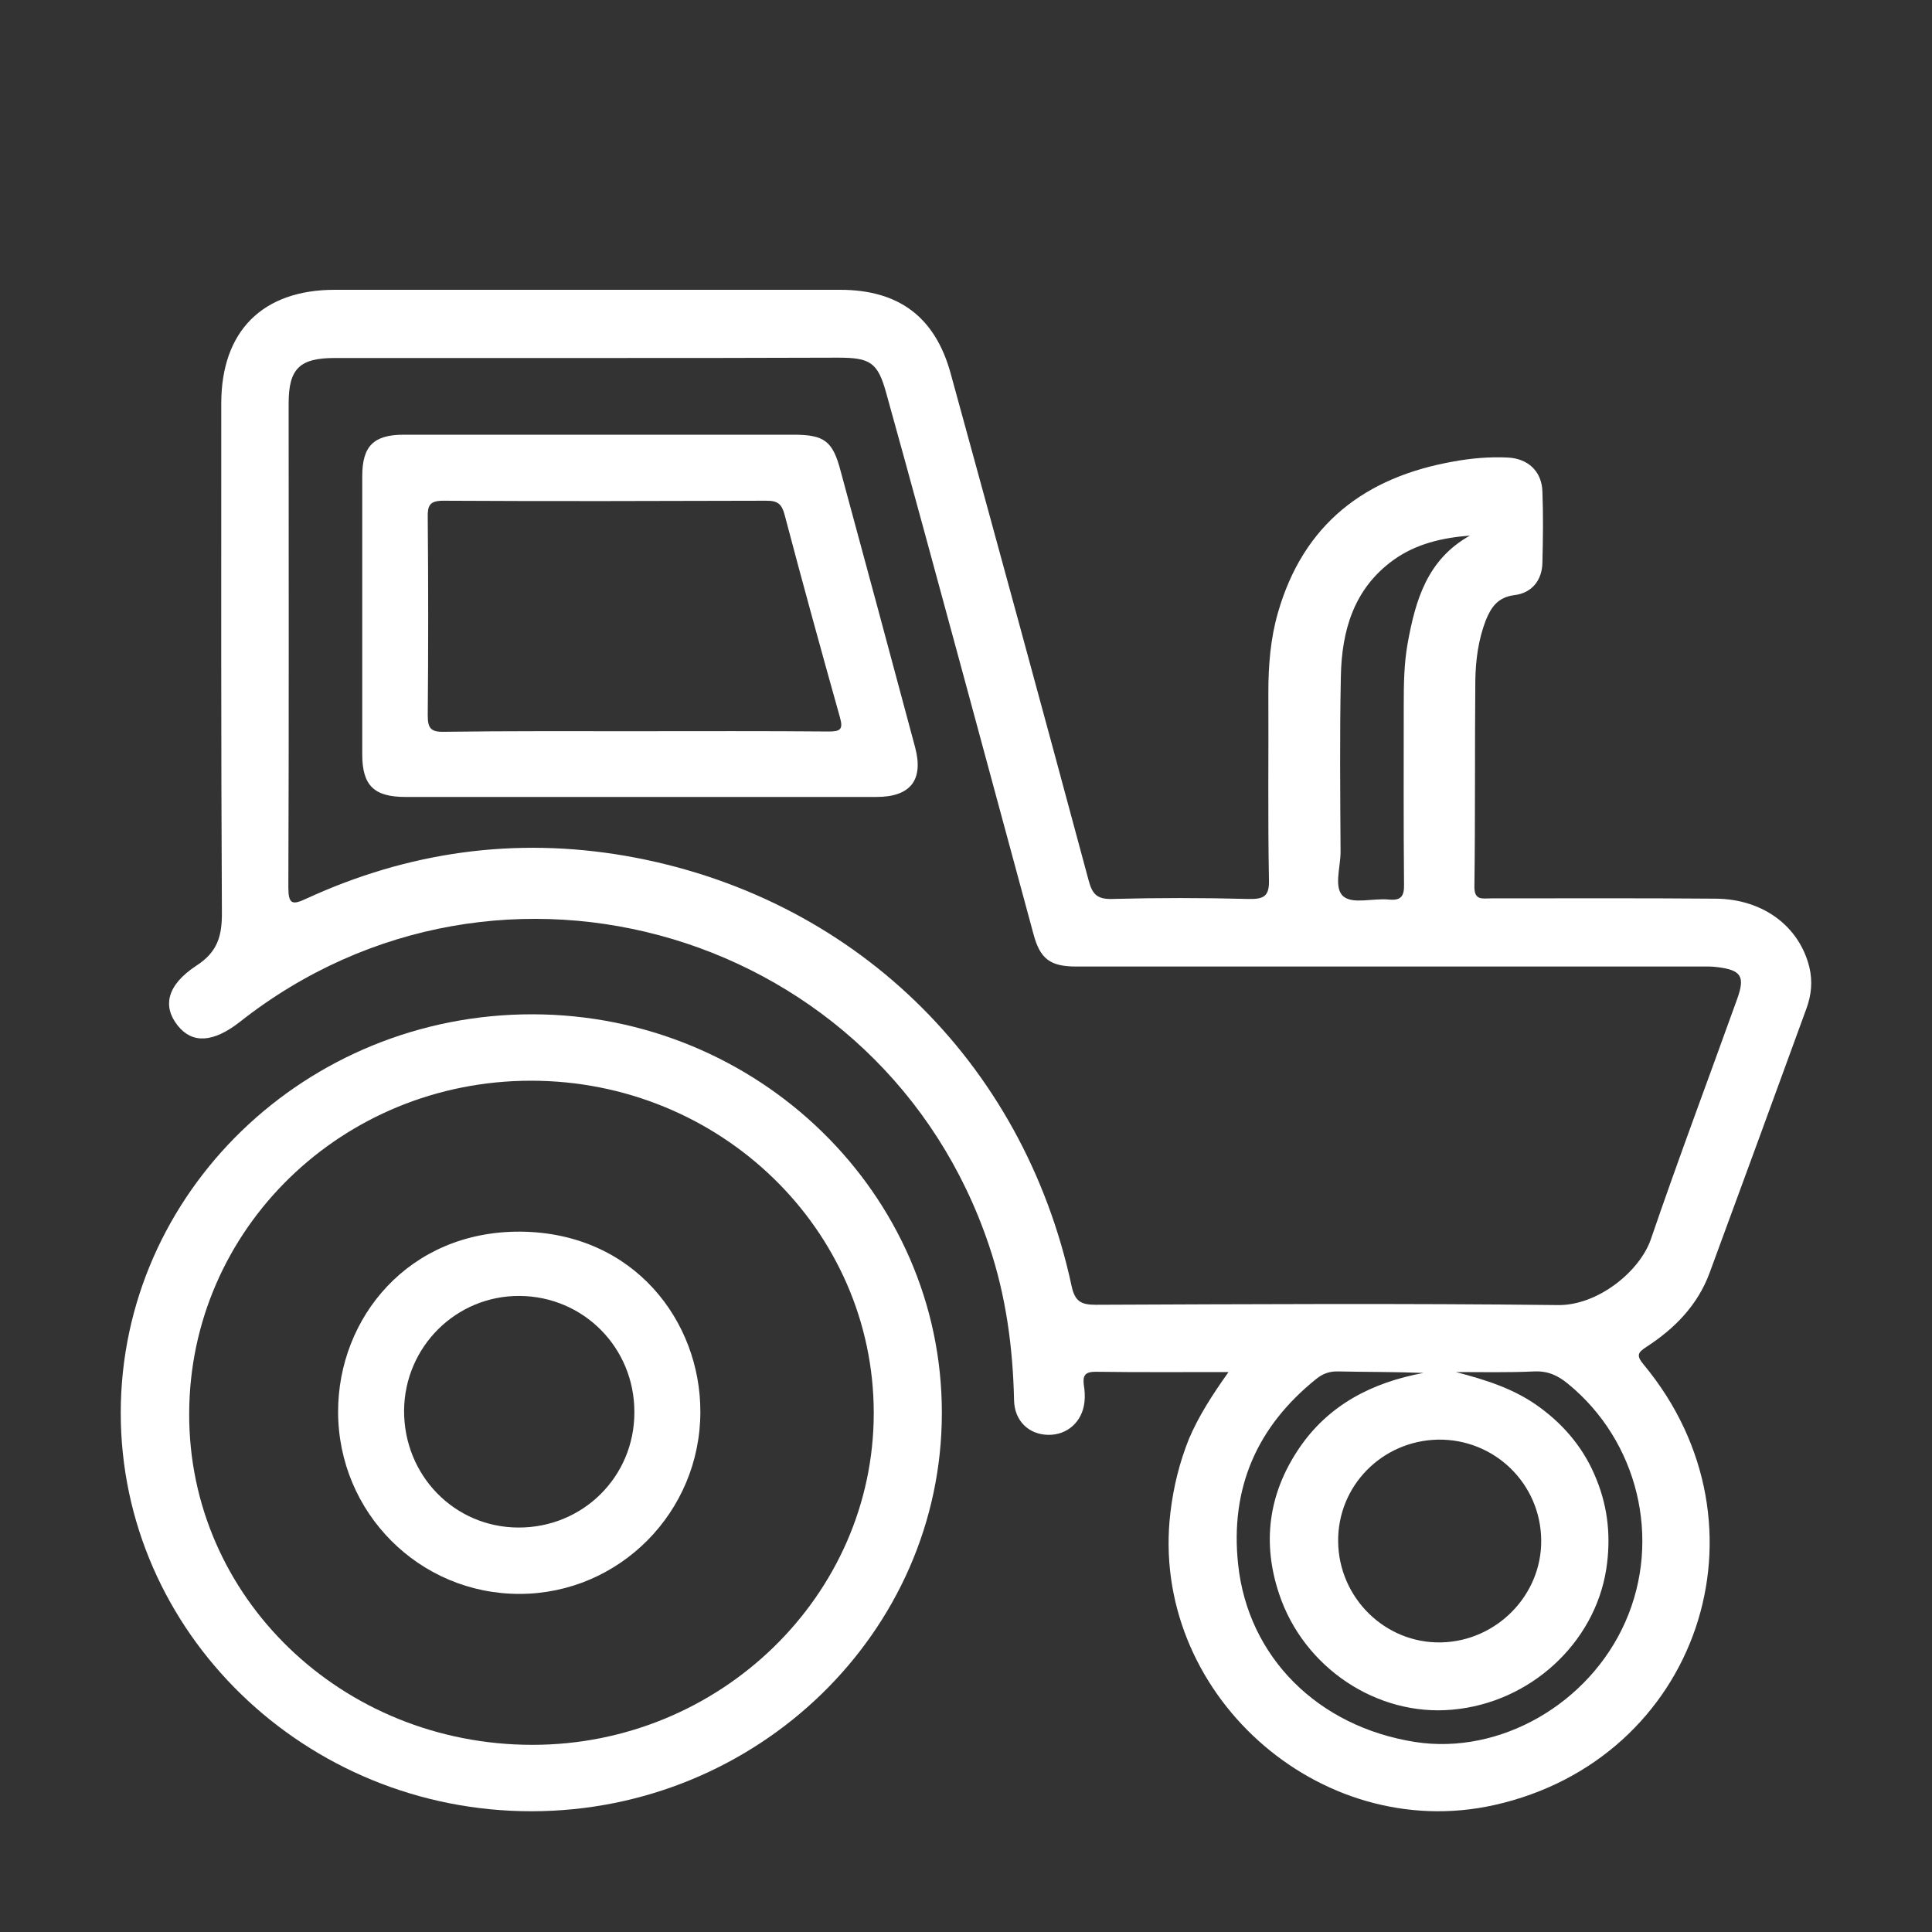
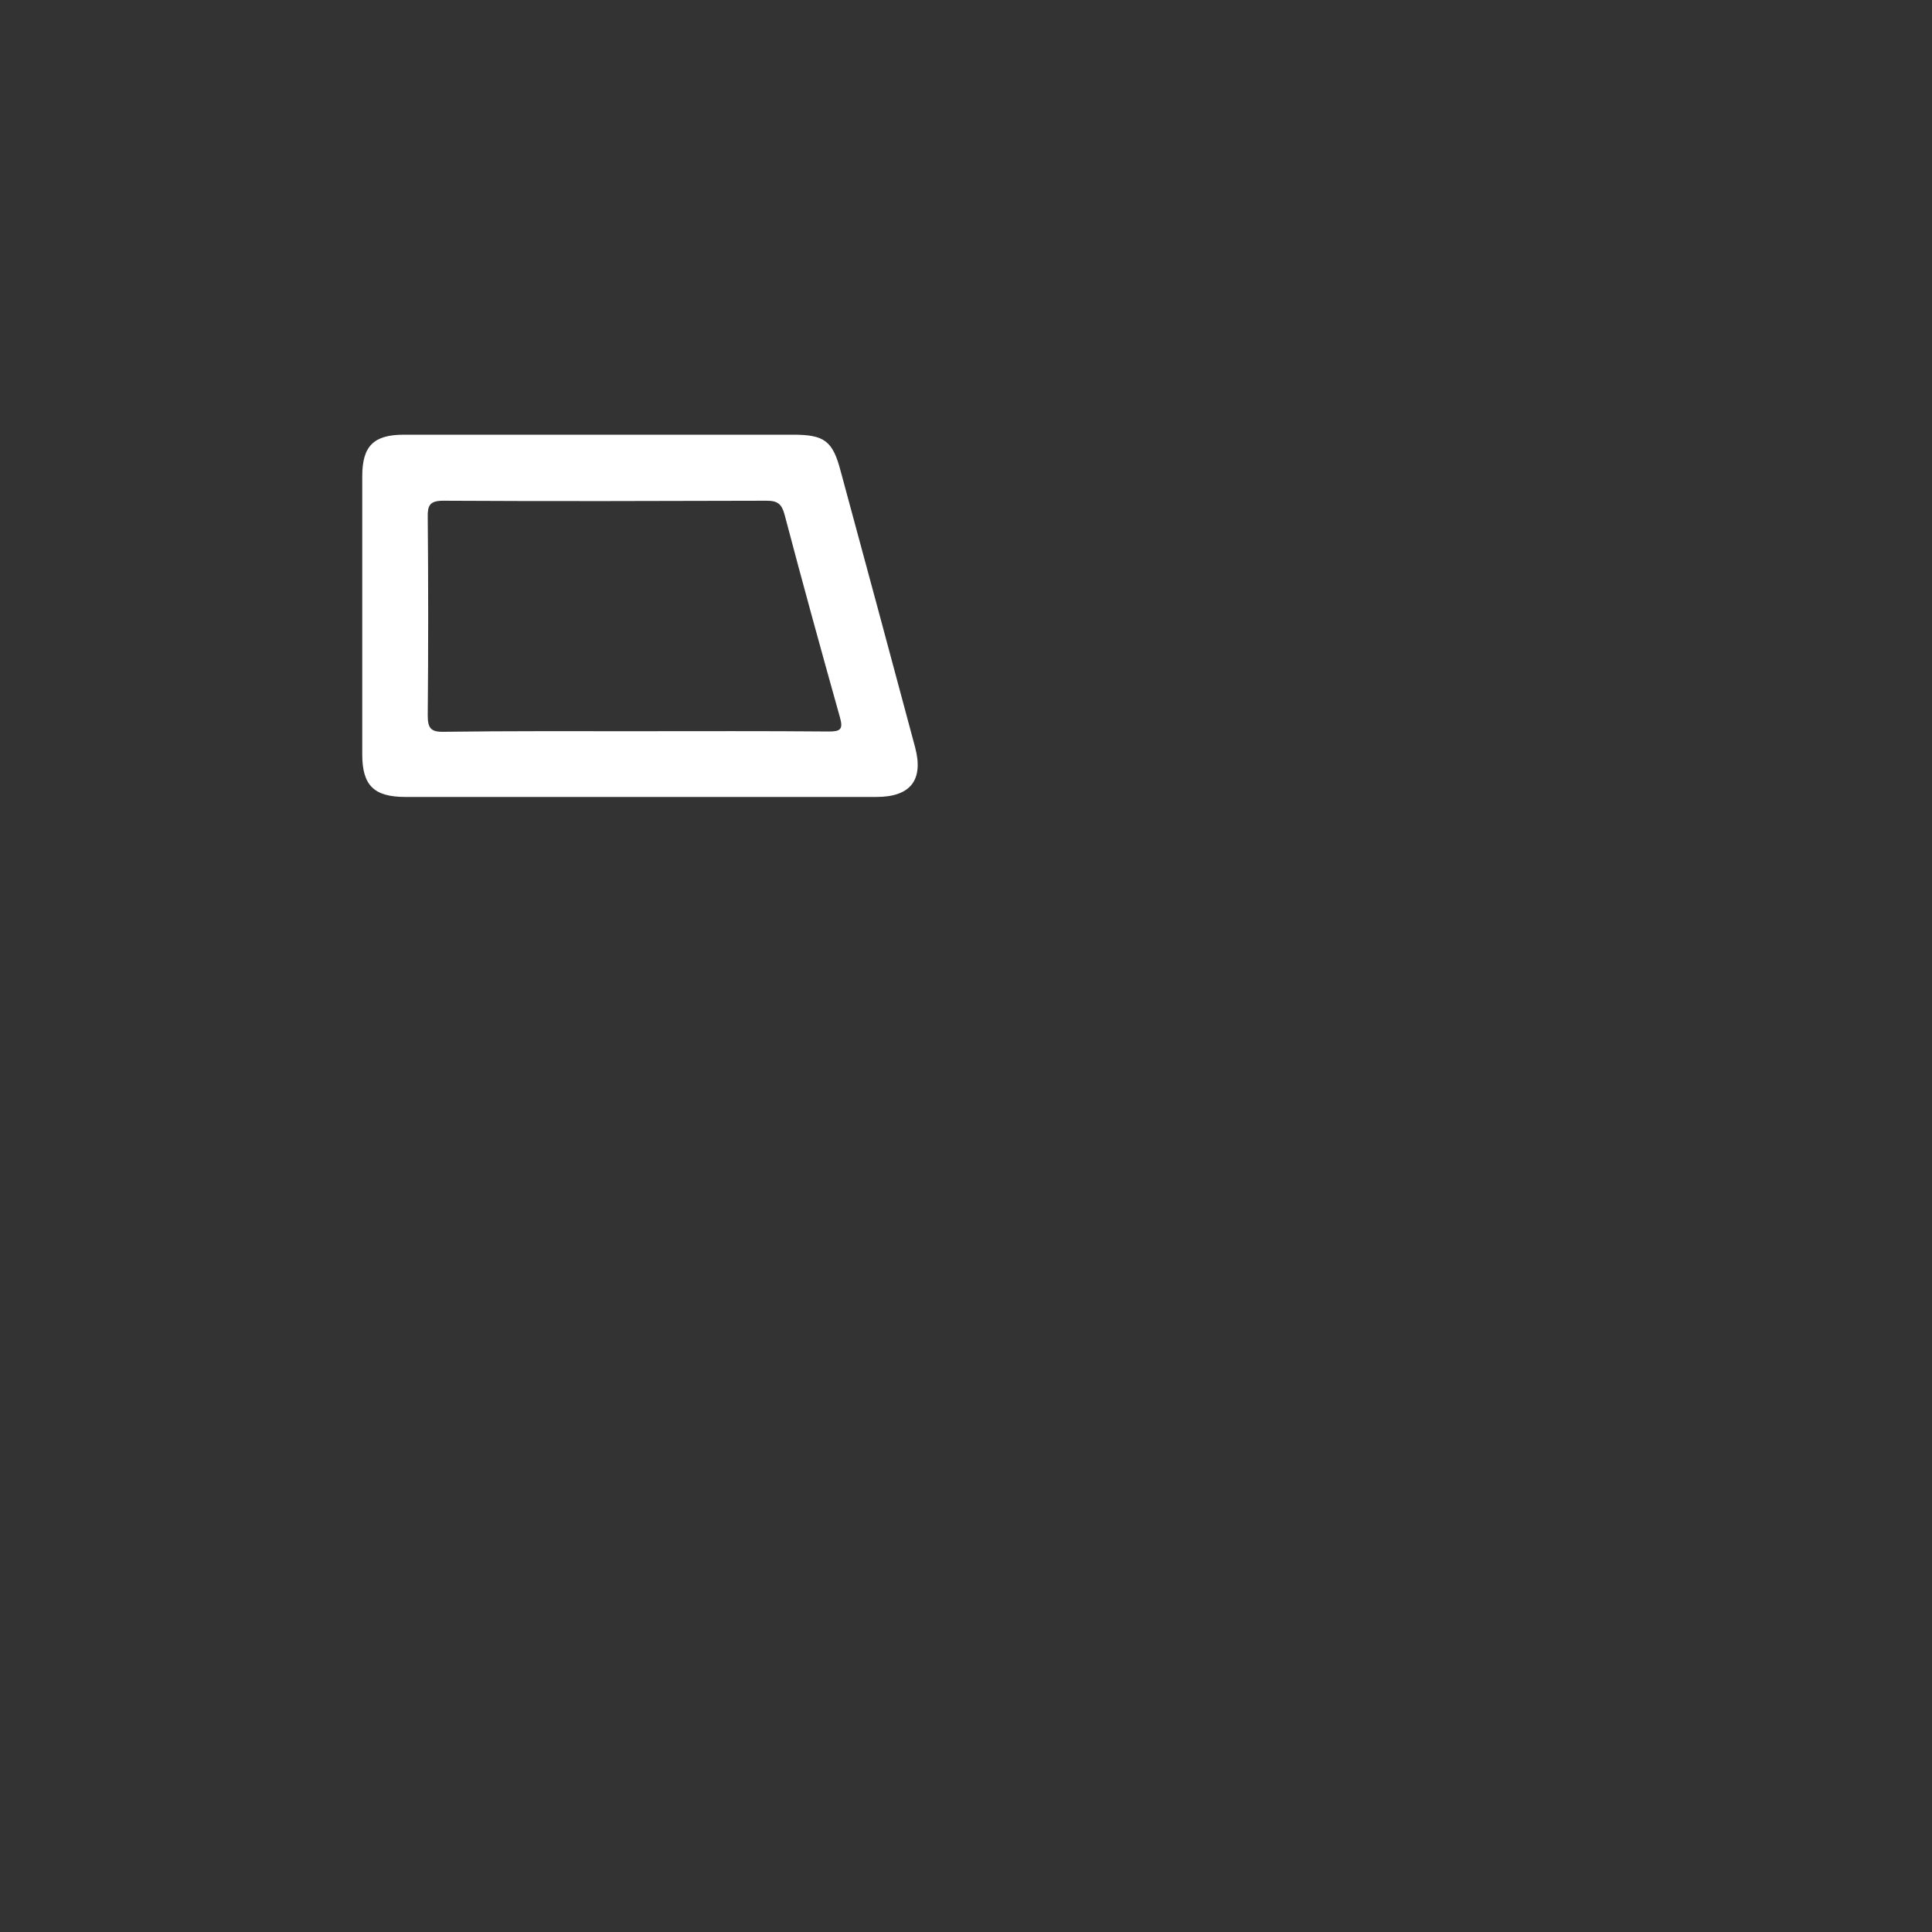
<svg xmlns="http://www.w3.org/2000/svg" width="40" height="40" viewBox="0 0 40 40" fill="none">
  <rect x="0" y="0" width="40" height="40" fill="#333333" stroke="none" />
-   <path d="M25.435 28.407C24.456 28.407 23.569 28.413 22.676 28.401C22.453 28.401 22.415 28.494 22.44 28.679C22.459 28.791 22.465 28.915 22.453 29.026C22.409 29.435 22.099 29.713 21.702 29.707C21.299 29.701 21.002 29.416 20.995 28.989C20.971 27.899 20.828 26.834 20.481 25.8C18.304 19.287 10.354 16.909 4.966 21.157C4.42 21.584 3.986 21.615 3.682 21.237C3.36 20.835 3.453 20.395 4.066 19.993C4.507 19.708 4.6 19.373 4.594 18.878C4.575 15.368 4.581 11.863 4.581 8.353C4.581 6.854 5.437 6 6.931 6C10.416 6 13.908 6 17.392 6C18.602 6 19.358 6.557 19.681 7.727C20.642 11.226 21.597 14.724 22.539 18.228C22.614 18.507 22.707 18.618 23.017 18.612C23.959 18.587 24.902 18.587 25.845 18.612C26.167 18.618 26.285 18.562 26.272 18.203C26.248 16.916 26.266 15.621 26.26 14.334C26.26 13.776 26.303 13.225 26.458 12.687C26.985 10.848 28.263 9.876 30.099 9.554C30.471 9.486 30.843 9.455 31.215 9.473C31.636 9.492 31.922 9.758 31.934 10.179C31.953 10.668 31.946 11.158 31.934 11.647C31.928 12.018 31.711 12.278 31.357 12.321C31.01 12.365 30.874 12.569 30.762 12.841C30.607 13.244 30.551 13.671 30.545 14.092C30.532 15.51 30.545 16.928 30.526 18.346C30.52 18.649 30.688 18.6 30.867 18.6C32.418 18.6 33.968 18.593 35.518 18.606C36.498 18.612 37.248 19.175 37.459 20.017C37.533 20.321 37.502 20.606 37.397 20.89C36.734 22.711 36.064 24.537 35.394 26.357C35.146 27.026 34.669 27.509 34.086 27.887C33.906 28.004 33.875 28.066 34.03 28.252C36.802 31.589 35.152 36.431 30.936 37.372C27.289 38.183 23.792 35.019 24.232 31.317C24.294 30.791 24.418 30.283 24.617 29.788C24.815 29.323 25.088 28.896 25.435 28.407ZM12.202 7.412C10.447 7.412 8.686 7.412 6.931 7.412C6.2 7.412 5.976 7.635 5.976 8.353C5.976 11.69 5.983 15.033 5.97 18.37C5.97 18.723 6.051 18.742 6.342 18.606C8.451 17.634 10.664 17.324 12.953 17.72C17.647 18.538 21.181 21.962 22.186 26.624C22.254 26.946 22.384 27.014 22.688 27.014C25.875 27.001 29.069 26.983 32.256 27.02C33.075 27.032 33.949 26.326 34.179 25.658C34.749 23.992 35.369 22.345 35.965 20.686C36.132 20.222 36.058 20.085 35.562 20.024C35.438 20.005 35.307 20.011 35.177 20.011C32.17 20.011 29.168 20.011 26.161 20.011C24.871 20.011 23.575 20.011 22.285 20.011C21.746 20.011 21.535 19.856 21.398 19.343C20.902 17.516 20.412 15.696 19.916 13.869C19.395 11.956 18.881 10.049 18.348 8.136C18.174 7.505 18.019 7.405 17.355 7.405C15.638 7.412 13.92 7.412 12.202 7.412ZM30.142 28.407C30.762 28.568 31.357 28.753 31.878 29.137C32.411 29.527 32.815 30.023 33.056 30.636C33.298 31.236 33.354 31.849 33.255 32.493C33.013 34.022 31.68 35.255 30.067 35.397C28.511 35.539 26.992 34.53 26.483 33.001C26.13 31.948 26.26 30.939 26.88 30.01C27.494 29.088 28.406 28.623 29.472 28.425C28.877 28.401 28.294 28.407 27.711 28.394C27.531 28.388 27.389 28.438 27.252 28.549C26.018 29.54 25.466 30.815 25.634 32.388C25.838 34.307 27.283 35.75 29.299 36.066C31.053 36.338 32.901 35.279 33.652 33.577C34.408 31.862 33.912 29.831 32.461 28.648C32.25 28.475 32.046 28.382 31.767 28.394C31.227 28.419 30.688 28.407 30.142 28.407ZM27.705 31.917C27.717 33.081 28.678 34.029 29.838 34.004C30.985 33.979 31.922 33.026 31.909 31.886C31.897 30.716 30.942 29.788 29.77 29.806C28.61 29.831 27.692 30.766 27.705 31.917ZM30.433 11.089C29.863 11.133 29.317 11.257 28.846 11.597C28.027 12.191 27.779 13.058 27.761 14.005C27.736 15.219 27.748 16.433 27.755 17.64C27.755 17.956 27.606 18.389 27.817 18.562C28.015 18.723 28.43 18.593 28.753 18.624C29.007 18.649 29.075 18.556 29.069 18.309C29.057 17.07 29.063 15.832 29.063 14.594C29.063 14.166 29.069 13.739 29.143 13.325C29.305 12.427 29.547 11.585 30.433 11.089Z" fill="white" />
-   <path d="M19.5 29.256C19.5 33.789 15.682 37.494 11.012 37.5C6.324 37.506 2.494 33.795 2.5 29.244C2.506 24.693 6.33 20.994 11.025 21C15.695 21.006 19.506 24.717 19.5 29.256ZM10.994 22.375C7.082 22.375 3.923 25.453 3.917 29.268C3.904 33.065 7.076 36.125 11.025 36.125C14.905 36.125 18.09 33.034 18.09 29.256C18.09 25.46 14.912 22.375 10.994 22.375Z" fill="white" />
  <path d="M13.208 16.5C11.605 16.5 9.995 16.5 8.392 16.5C7.741 16.5 7.5 16.259 7.5 15.62C7.5 13.699 7.5 11.783 7.5 9.861C7.5 9.235 7.735 9 8.362 9C11.05 9 13.732 9 16.421 9C17.066 9 17.24 9.127 17.403 9.747C17.922 11.657 18.434 13.56 18.946 15.47C19.127 16.151 18.85 16.5 18.145 16.5C16.493 16.5 14.848 16.5 13.208 16.5ZM13.166 15.139C14.498 15.139 15.824 15.133 17.156 15.145C17.391 15.145 17.463 15.108 17.391 14.855C16.999 13.458 16.614 12.06 16.246 10.663C16.186 10.434 16.101 10.367 15.872 10.367C13.642 10.373 11.406 10.38 9.176 10.367C8.892 10.367 8.85 10.47 8.856 10.717C8.868 12.084 8.868 13.452 8.856 14.813C8.856 15.072 8.916 15.157 9.188 15.151C10.508 15.133 11.84 15.139 13.166 15.139Z" fill="white" />
-   <path d="M14.5 29.232C14.5 31.304 12.826 32.994 10.765 33C8.68 33.006 7 31.317 7 29.226C7 27.287 8.456 25.488 10.771 25.5C13.14 25.518 14.506 27.372 14.5 29.232ZM10.729 31.626C12.065 31.633 13.134 30.575 13.134 29.244C13.14 27.907 12.083 26.837 10.753 26.831C9.442 26.825 8.378 27.883 8.366 29.201C8.36 30.545 9.405 31.62 10.729 31.626Z" fill="white" />
</svg>